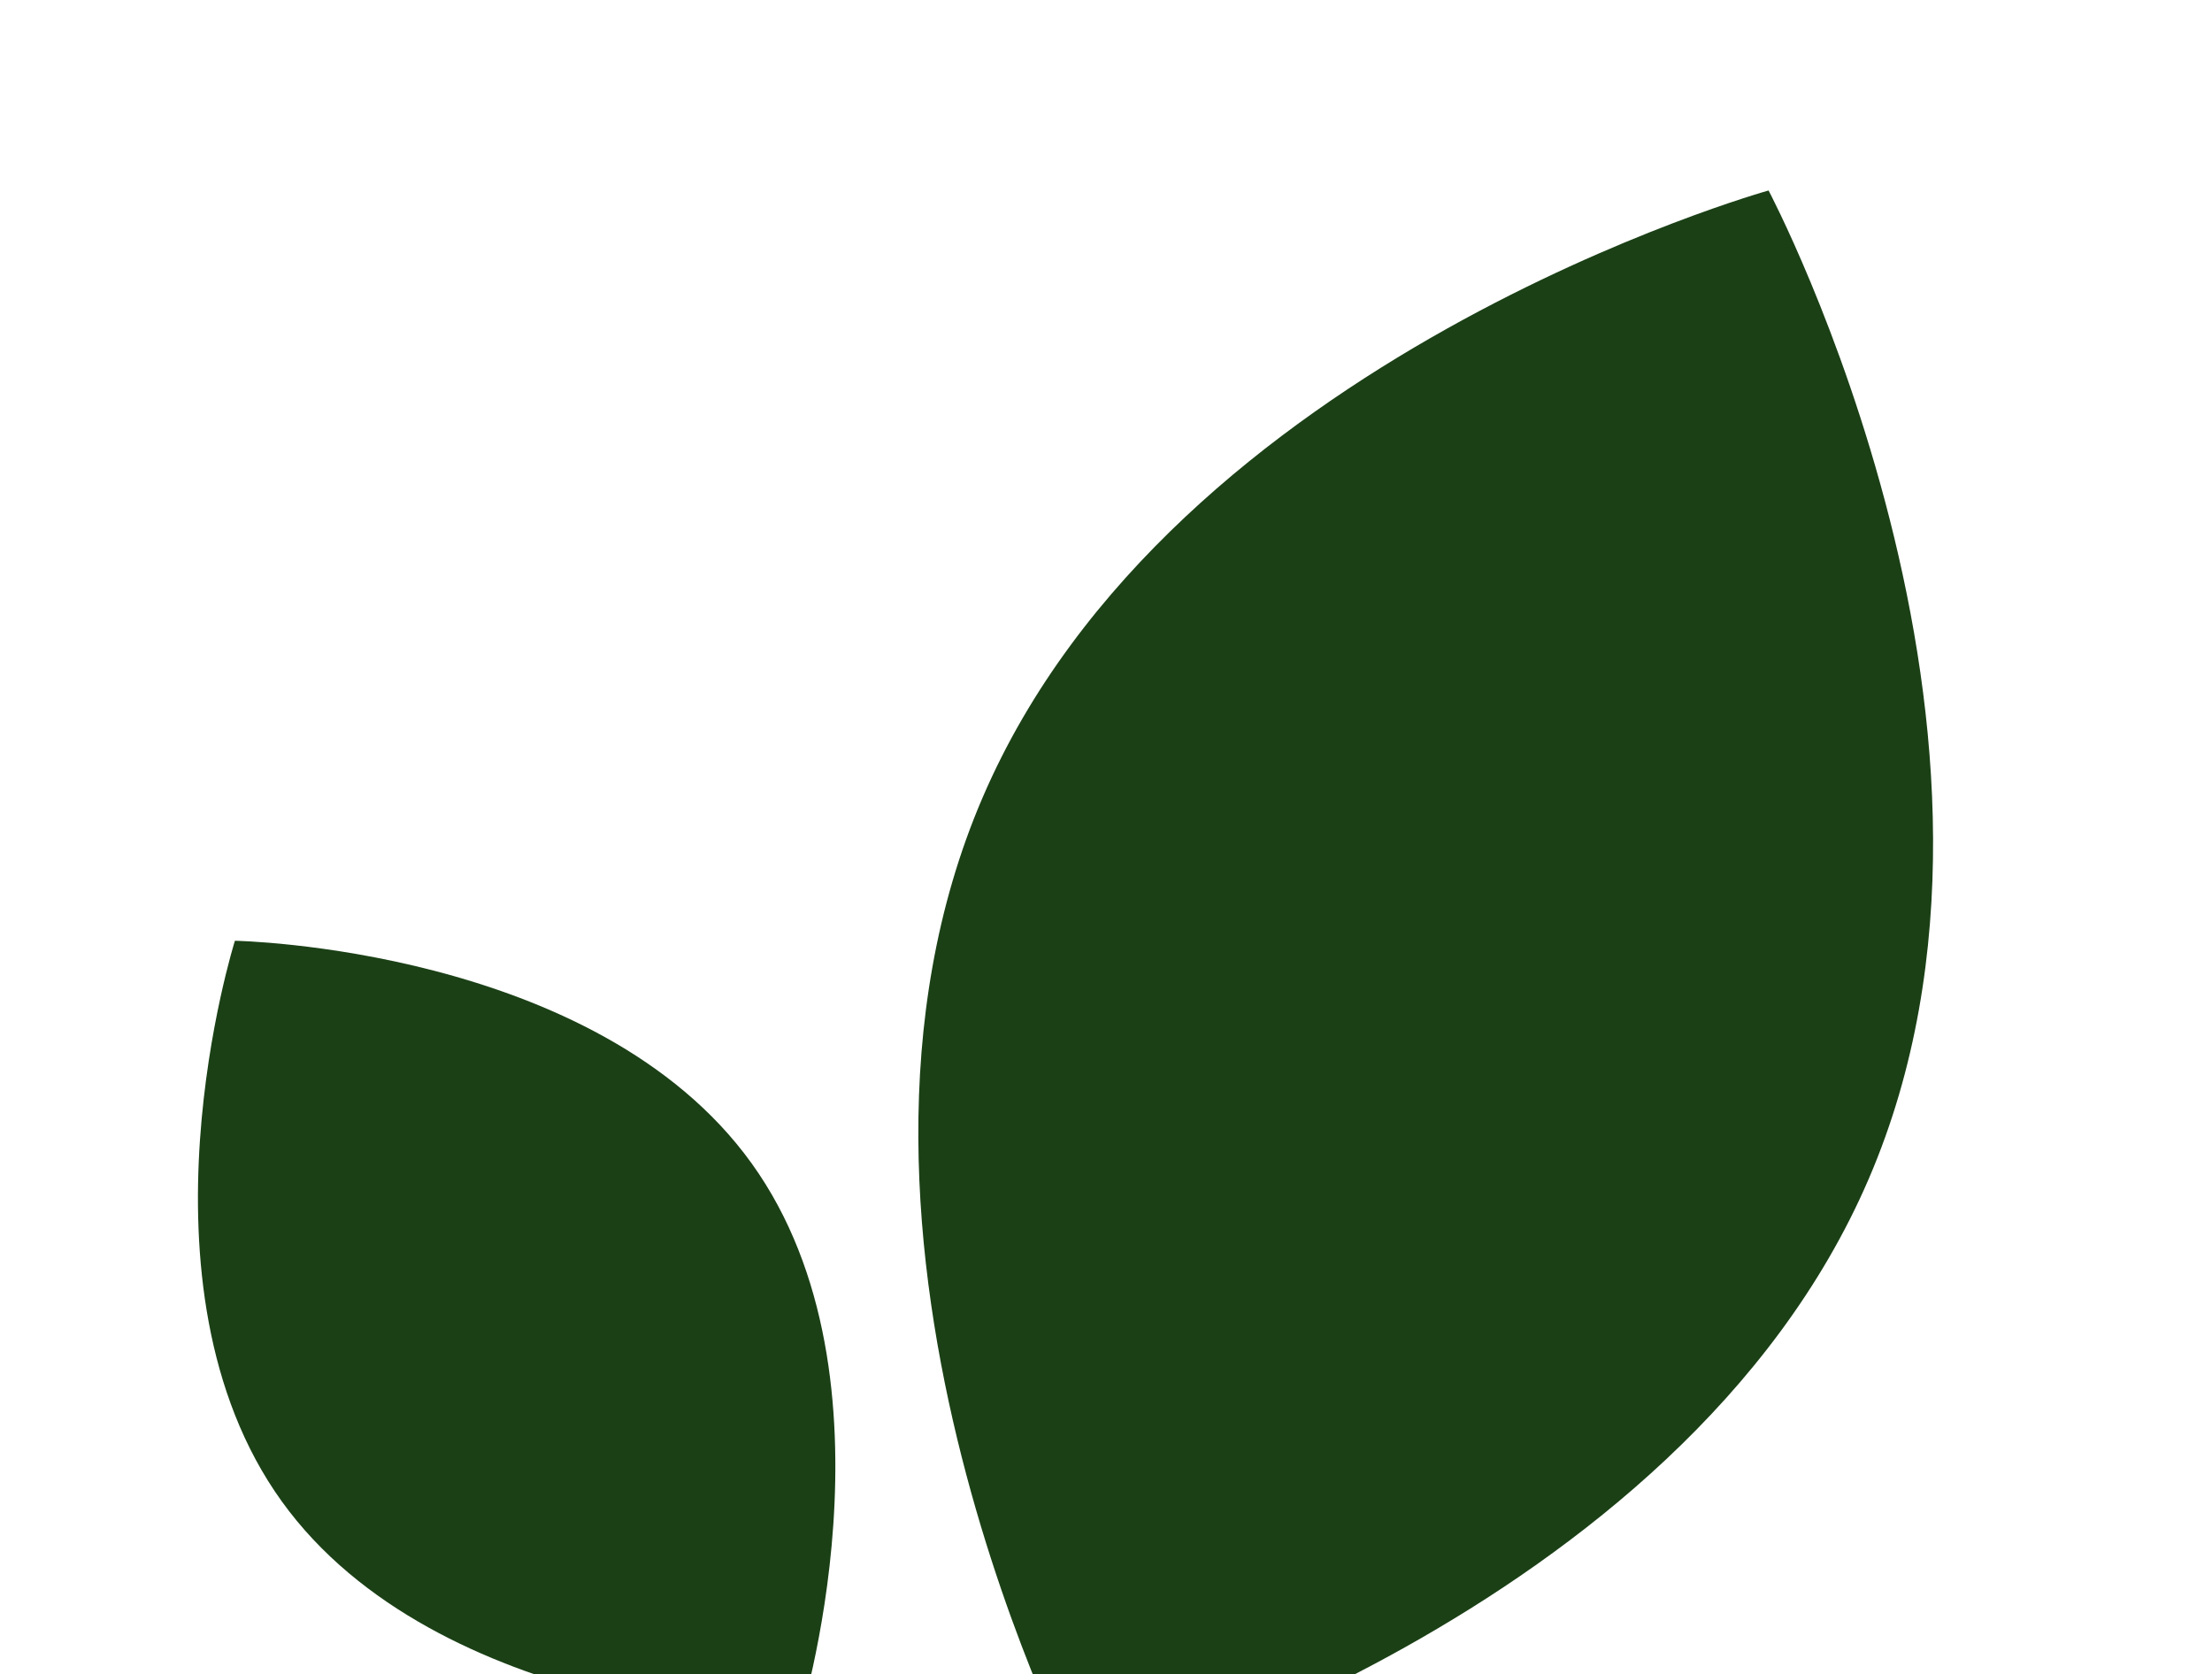
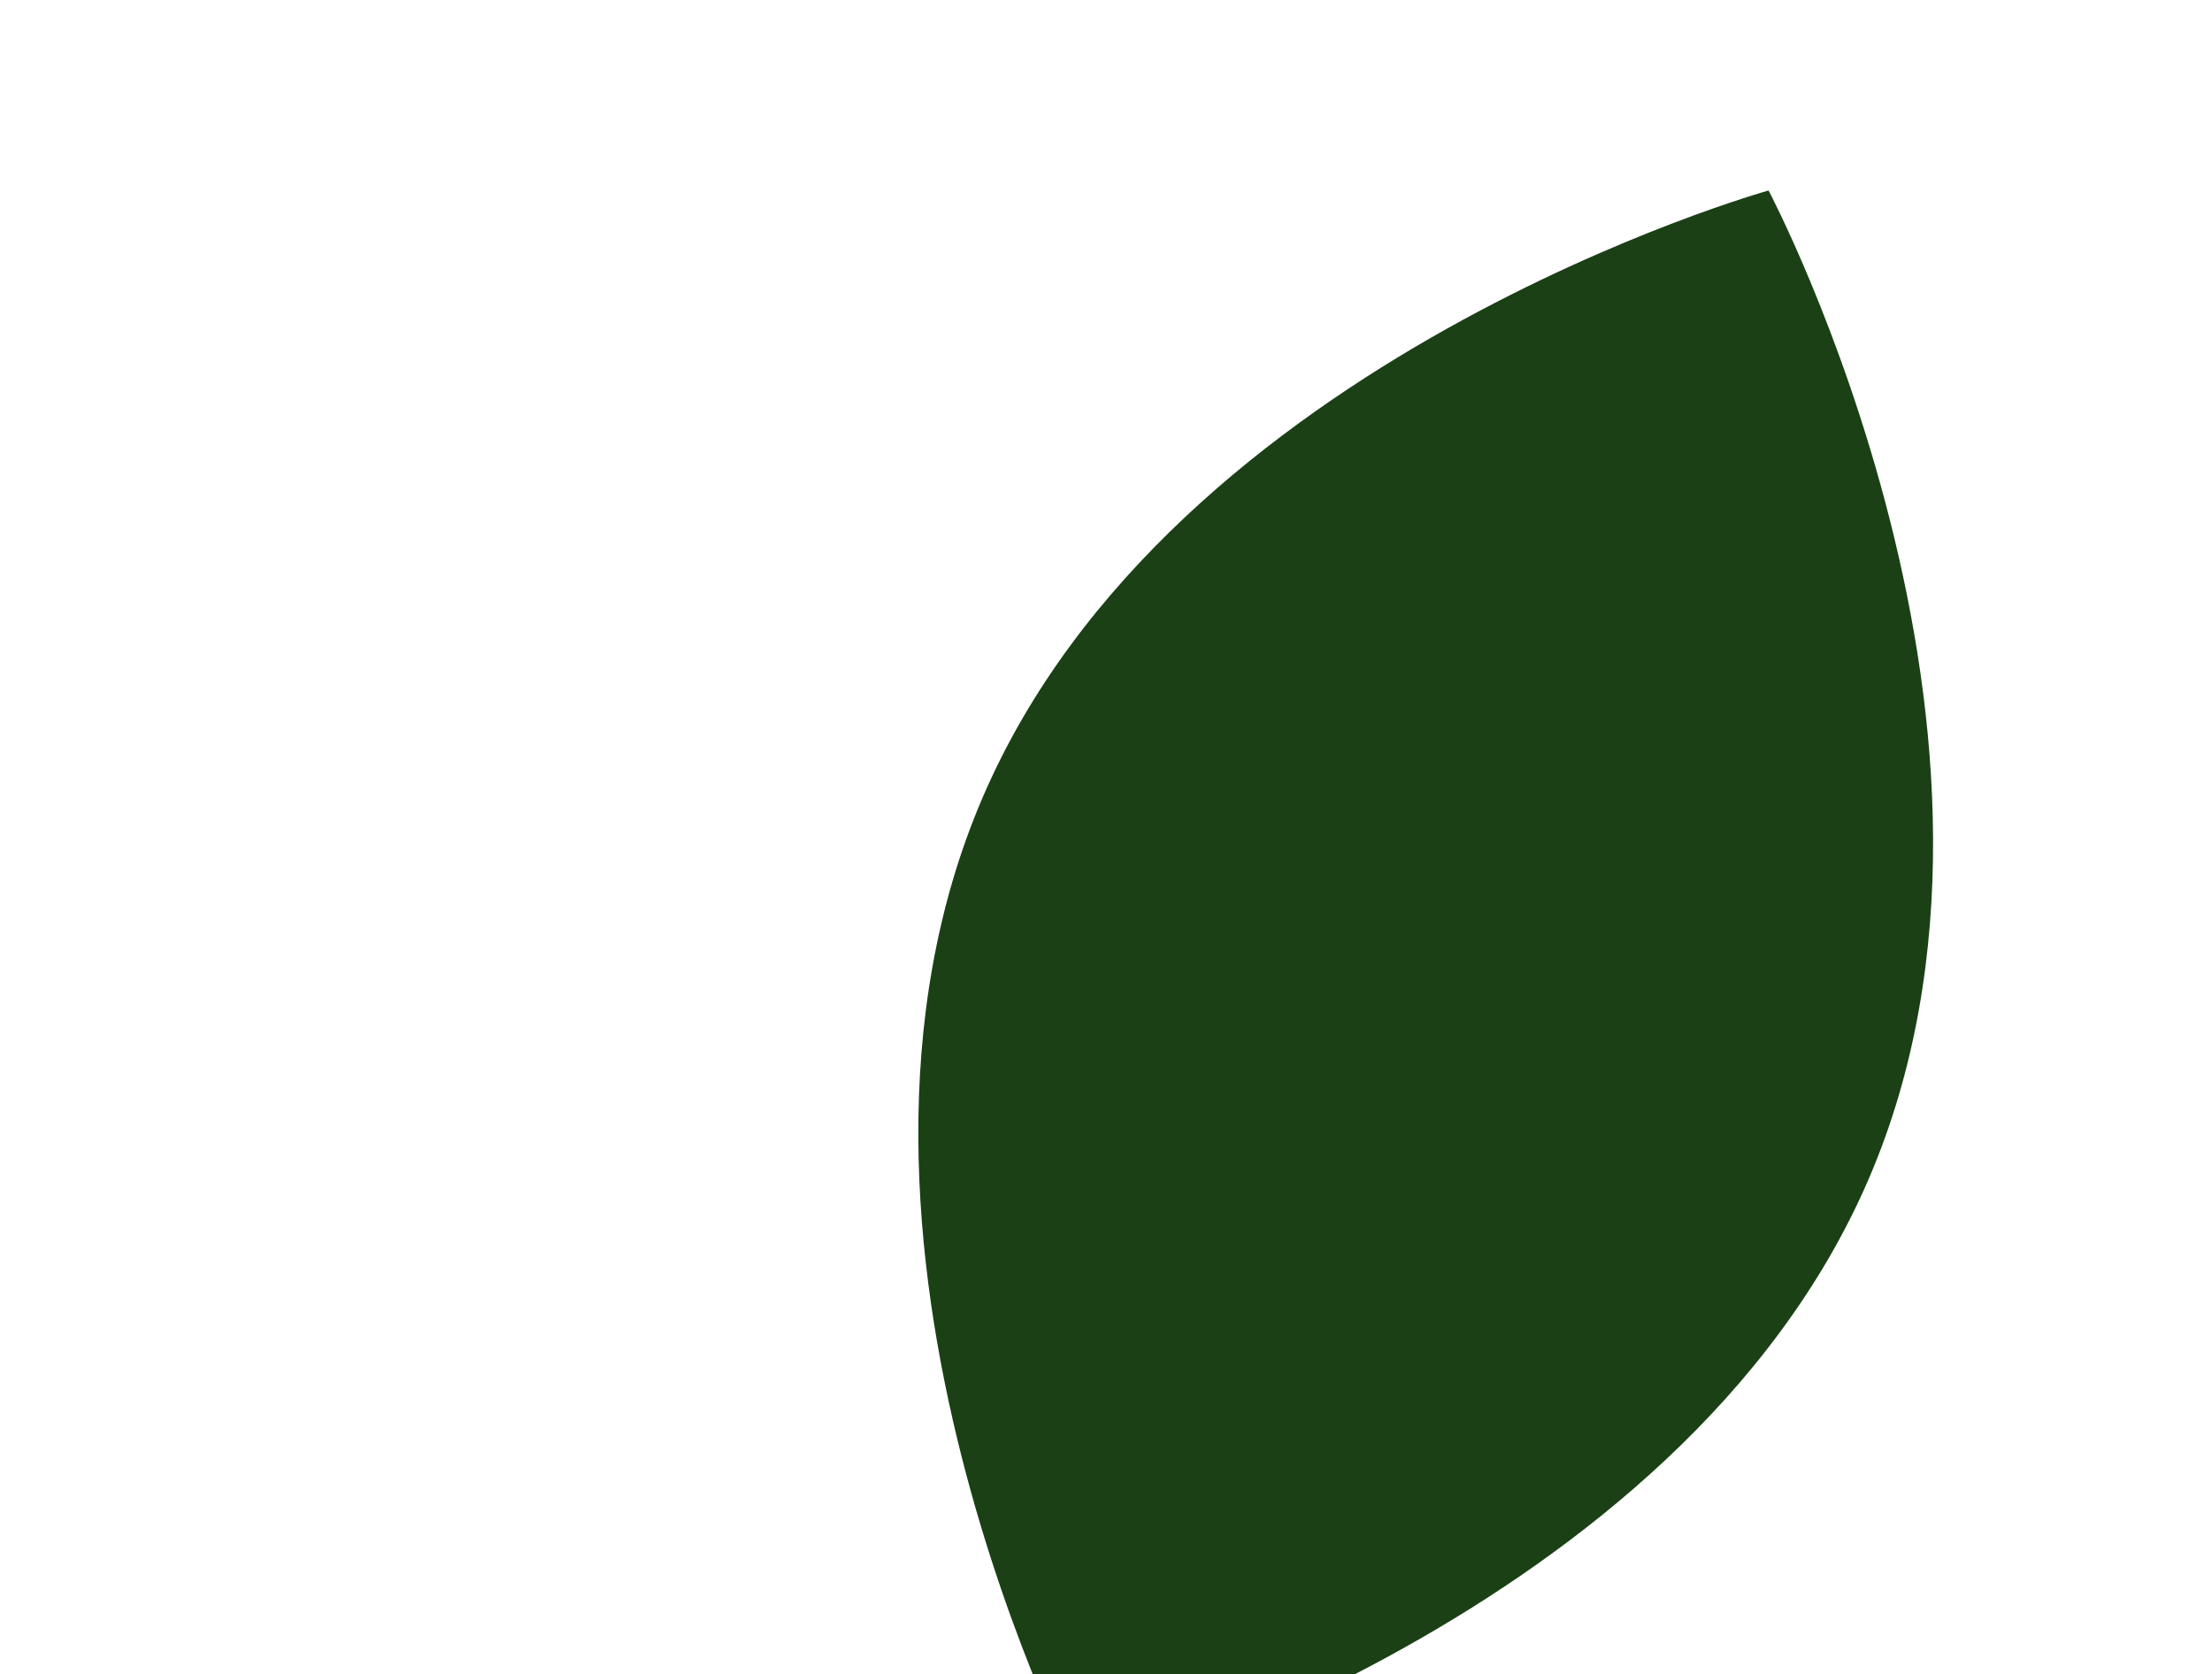
<svg xmlns="http://www.w3.org/2000/svg" width="366" height="277" viewBox="0 0 366 277" fill="none">
  <path d="M309.222 195.018C277.89 267.91 179.167 295.482 179.167 295.482C179.167 295.482 131.243 204.874 162.575 131.982C193.907 59.09 292.631 31.518 292.631 31.518C292.631 31.518 340.554 122.126 309.222 195.018Z" fill="#1B4016" />
-   <path d="M124.354 192.476C150.099 228.253 132.102 285.227 132.102 285.227C132.102 285.227 72.362 284.193 46.616 248.415C20.871 212.638 38.869 155.664 38.869 155.664C38.869 155.664 98.608 156.698 124.354 192.476Z" fill="#1B4016" />
</svg>